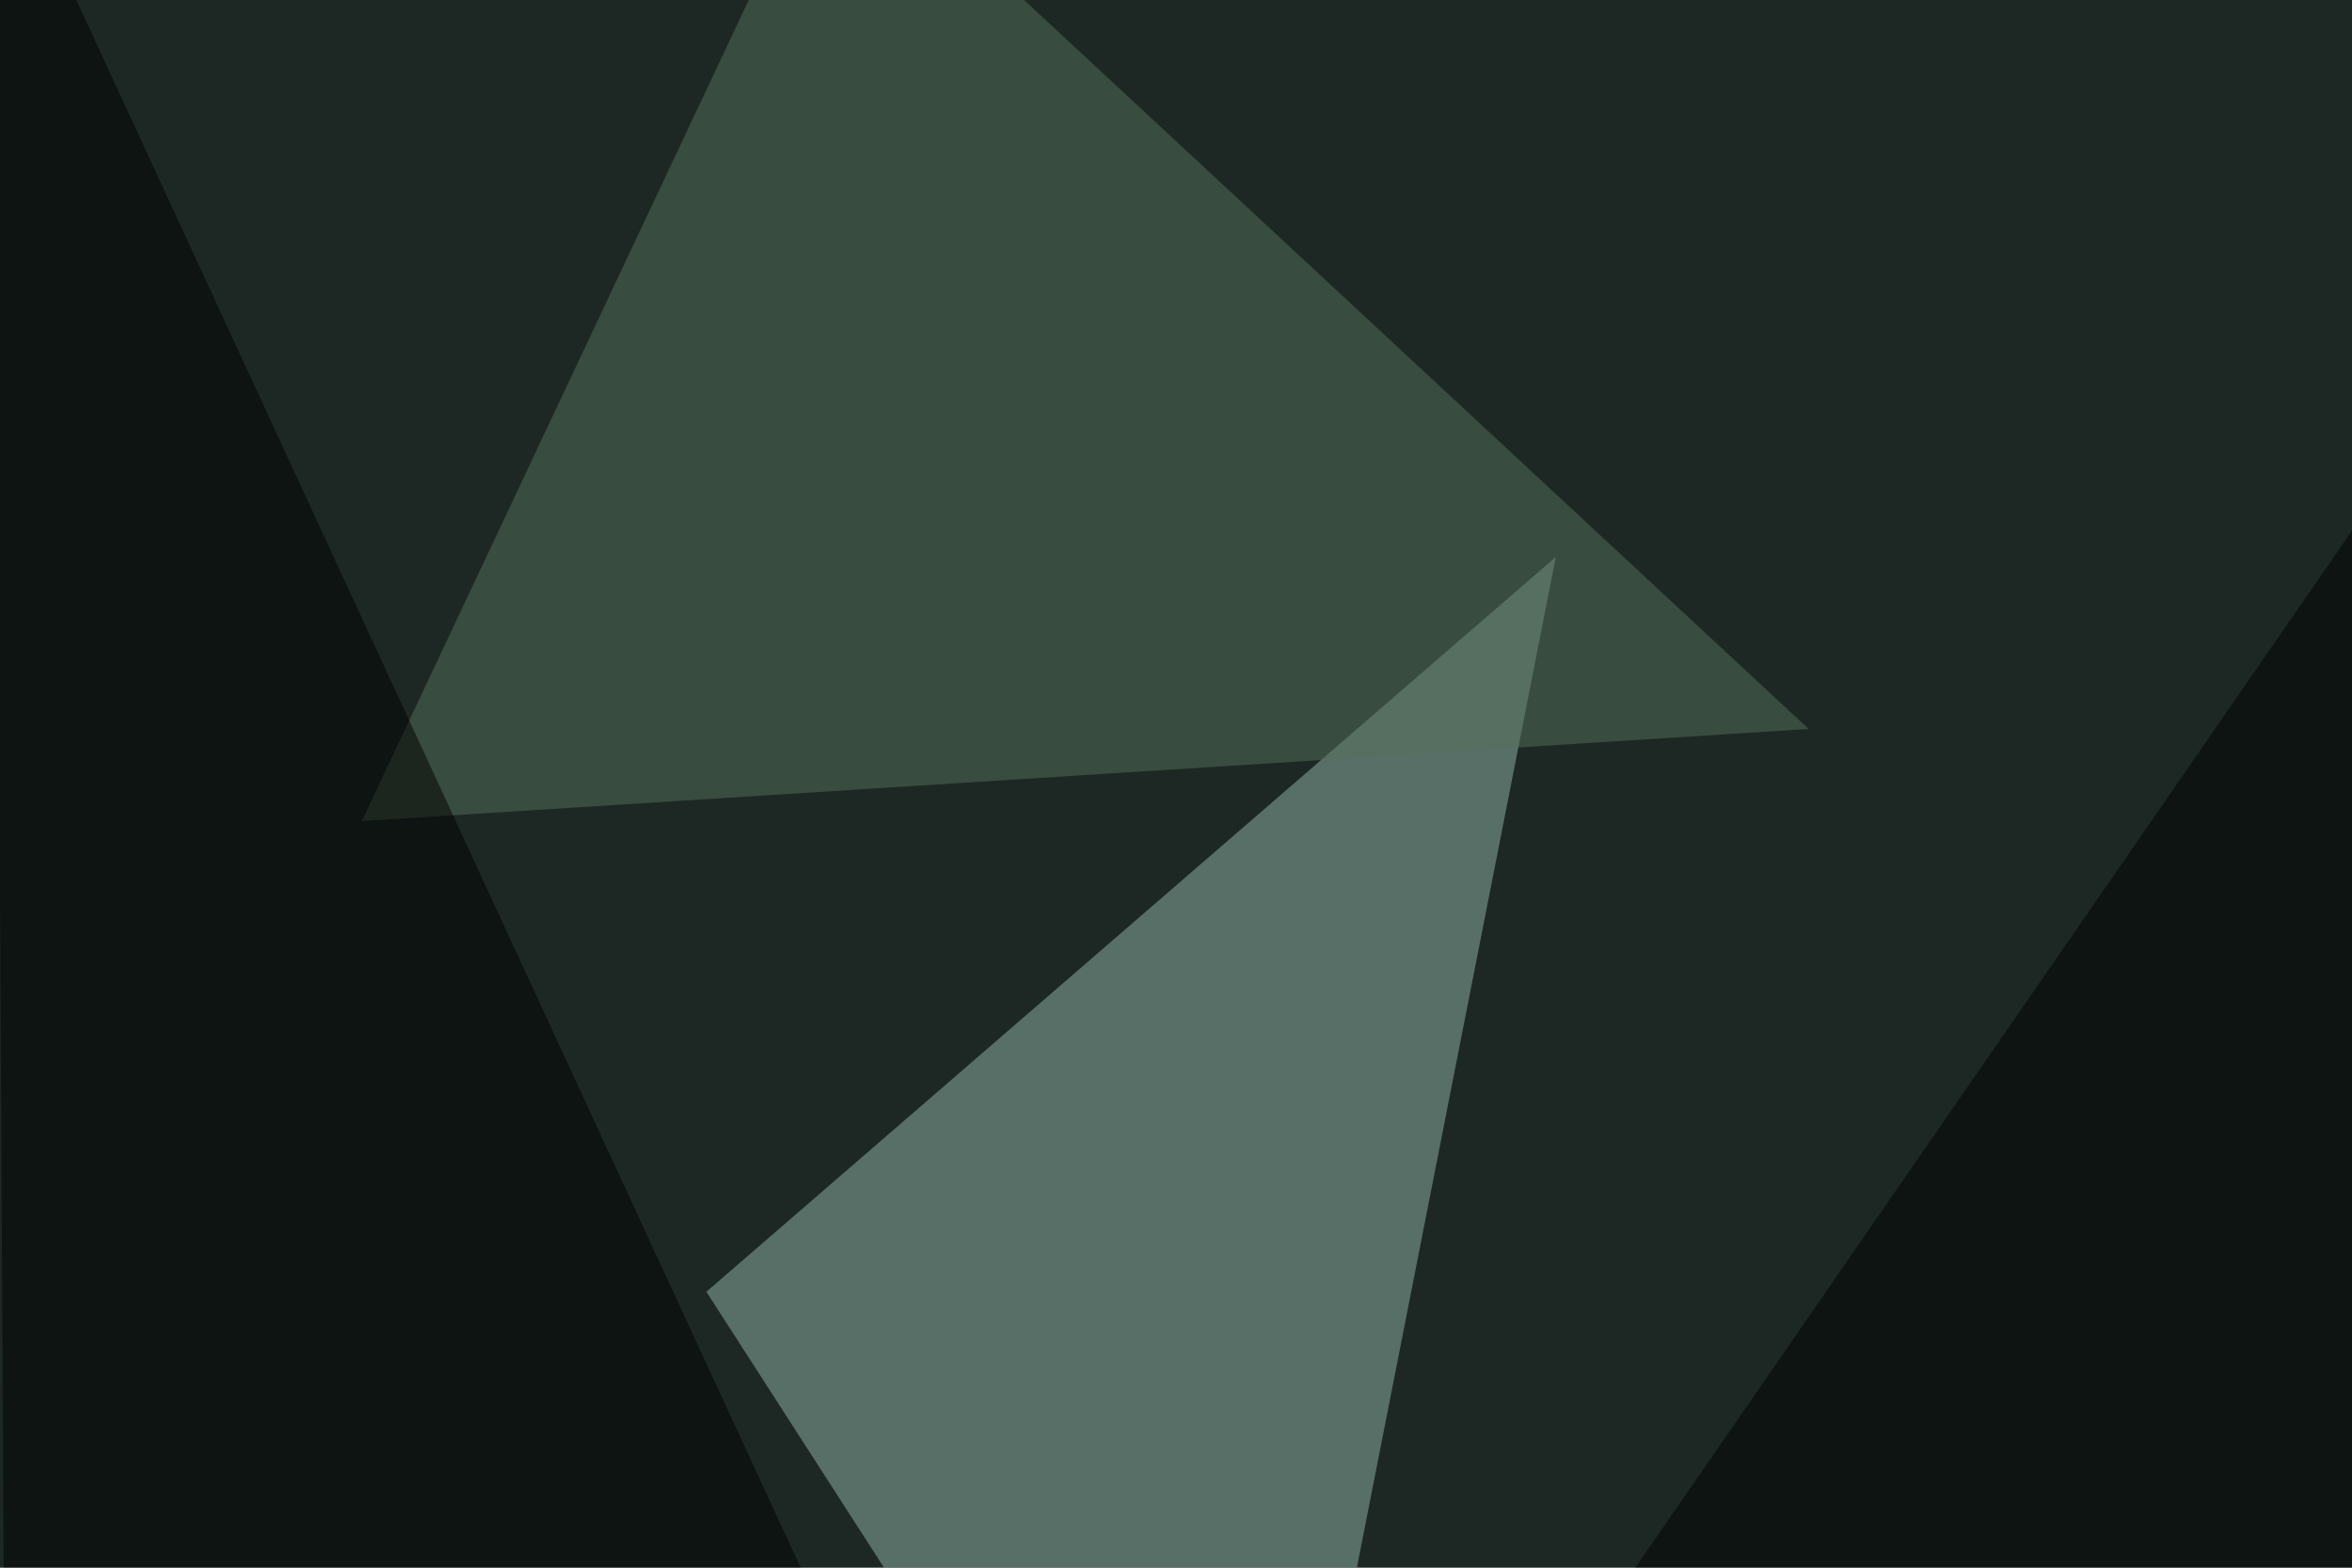
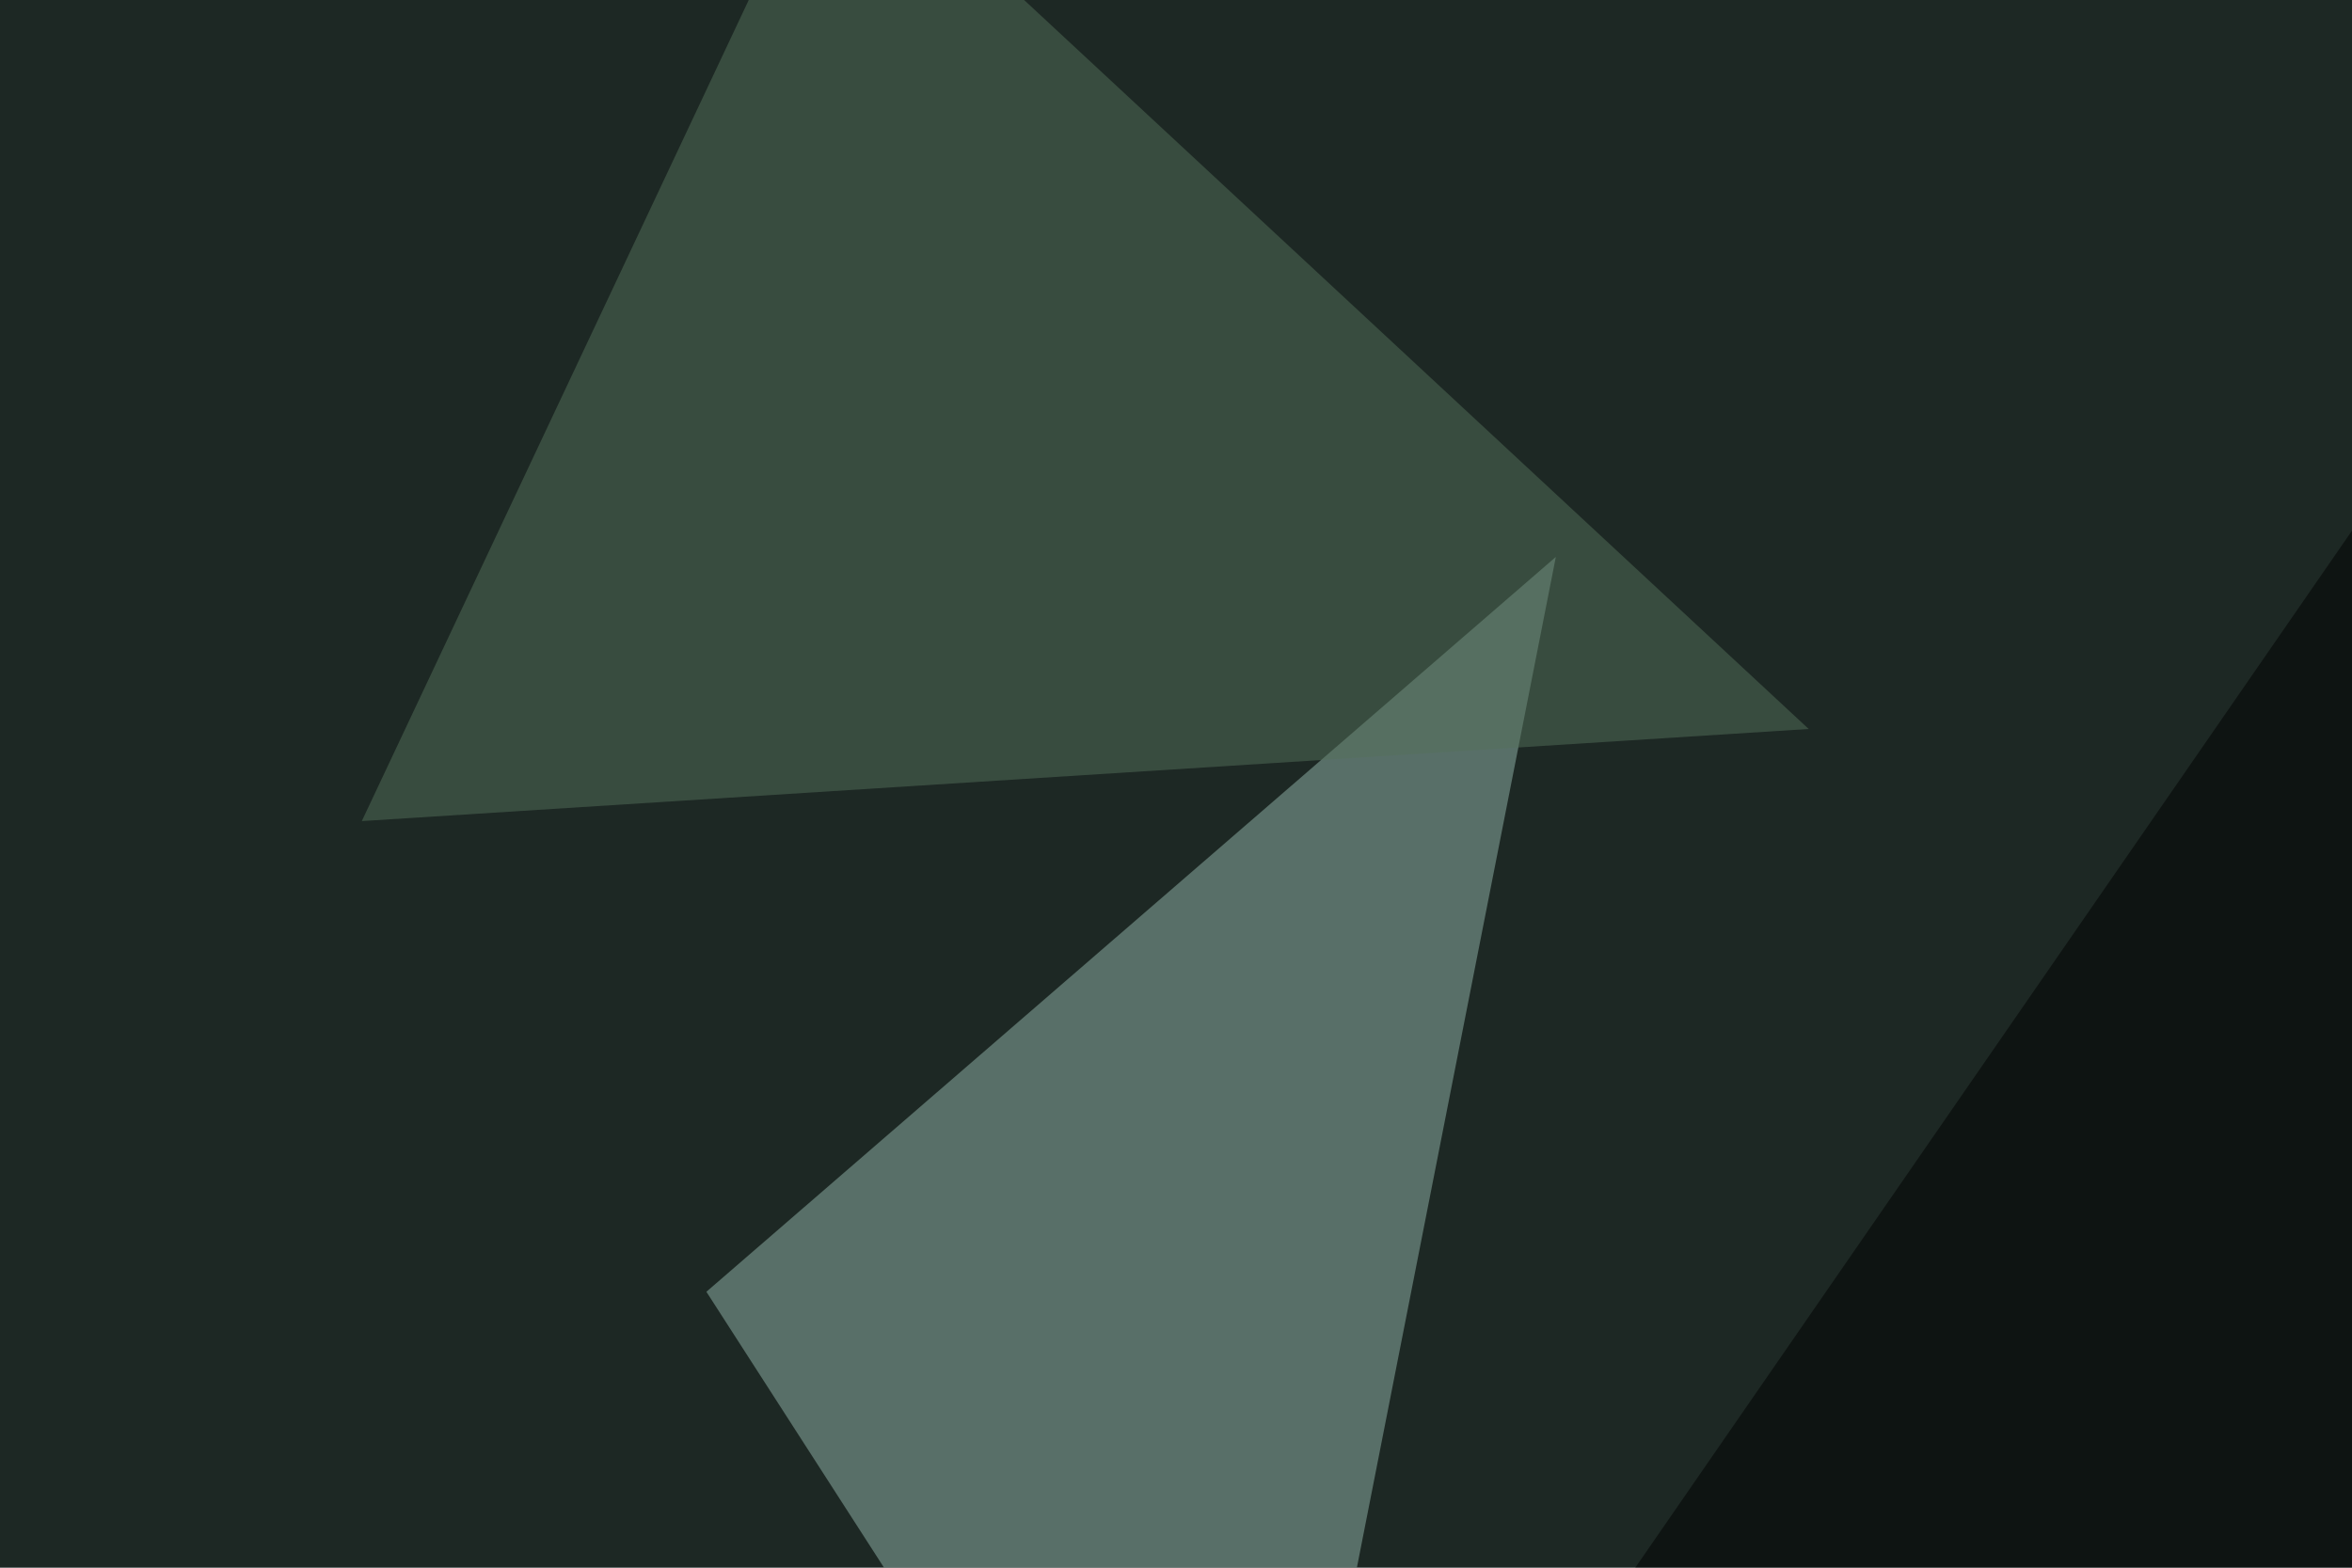
<svg xmlns="http://www.w3.org/2000/svg" width="600" height="400">
  <filter id="a">
    <feGaussianBlur stdDeviation="55" />
  </filter>
  <rect width="100%" height="100%" fill="#1d2824" />
  <g filter="url(#a)">
    <g fill-opacity=".5">
      <path fill="#95b6ad" d="M180.2 329.6l137.7 213.9 79-401.4z" />
      <path d="M795.4 487.8L318 543.5l407-589z" />
      <path fill="#54715b" d="M92.3 209.5L461.4 186l-249-231.4z" />
-       <path d="M-1.5-45.4l266.6 577.1L1.5 502.4z" />
    </g>
  </g>
</svg>